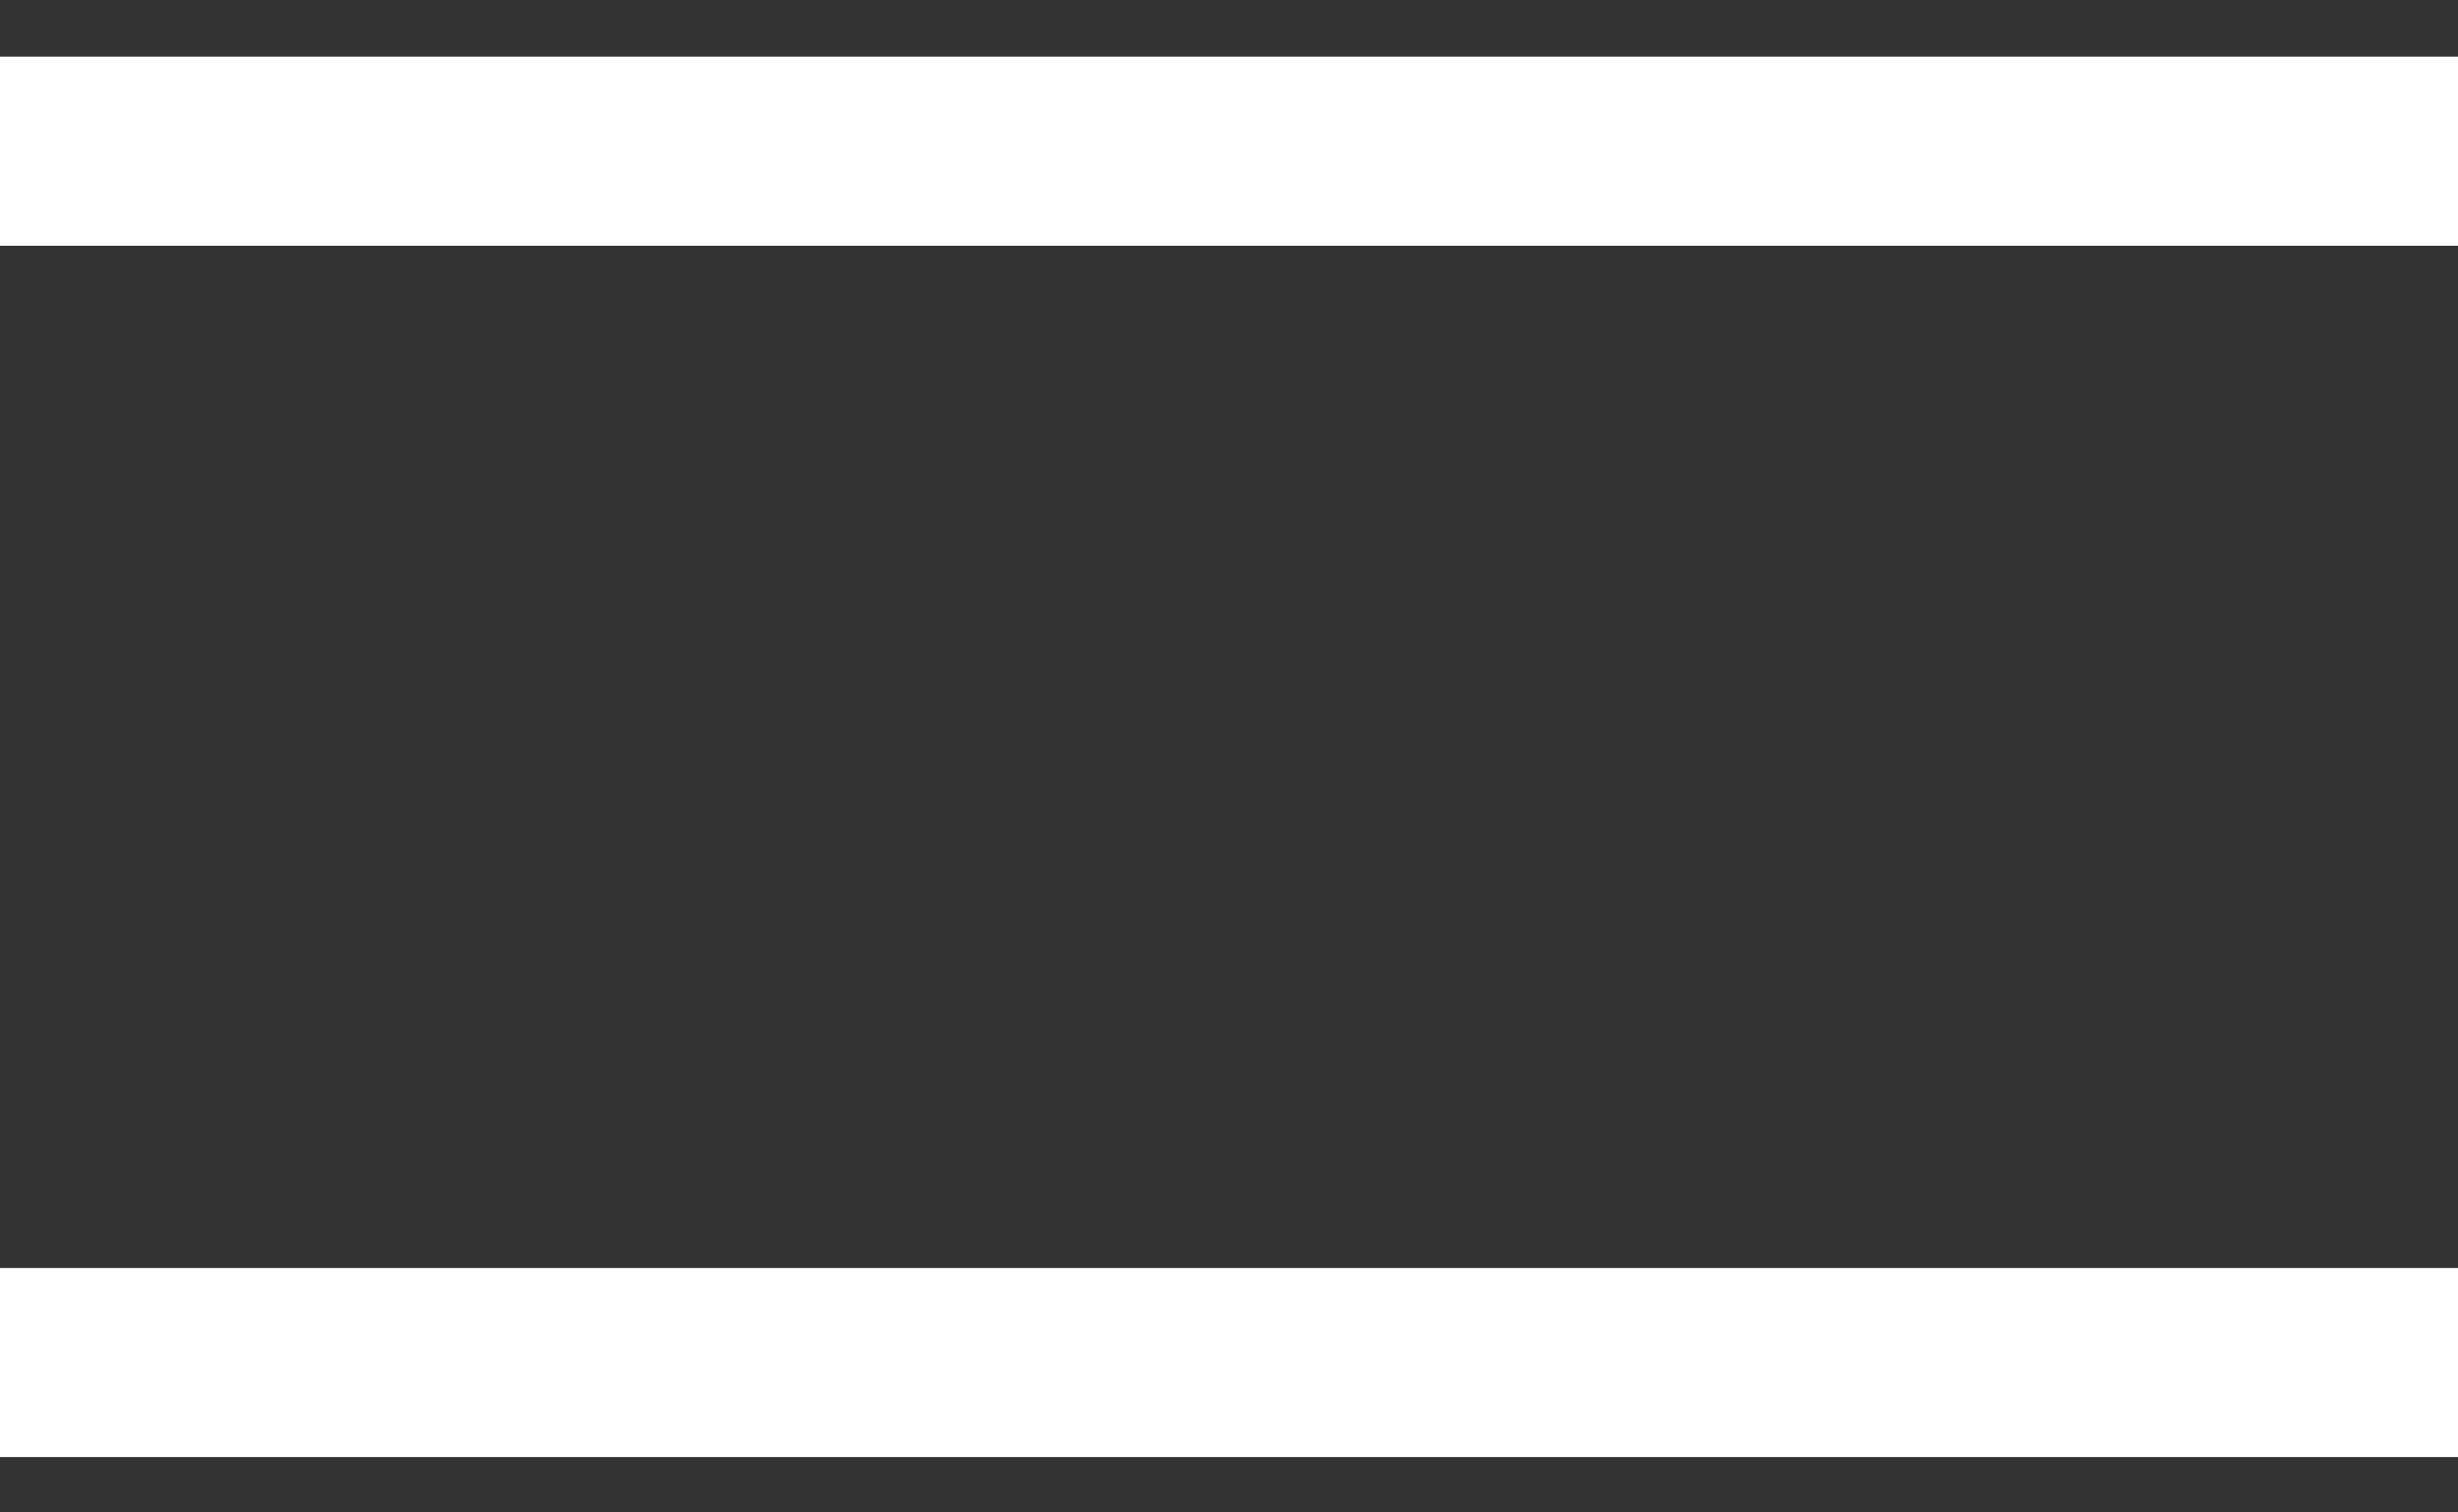
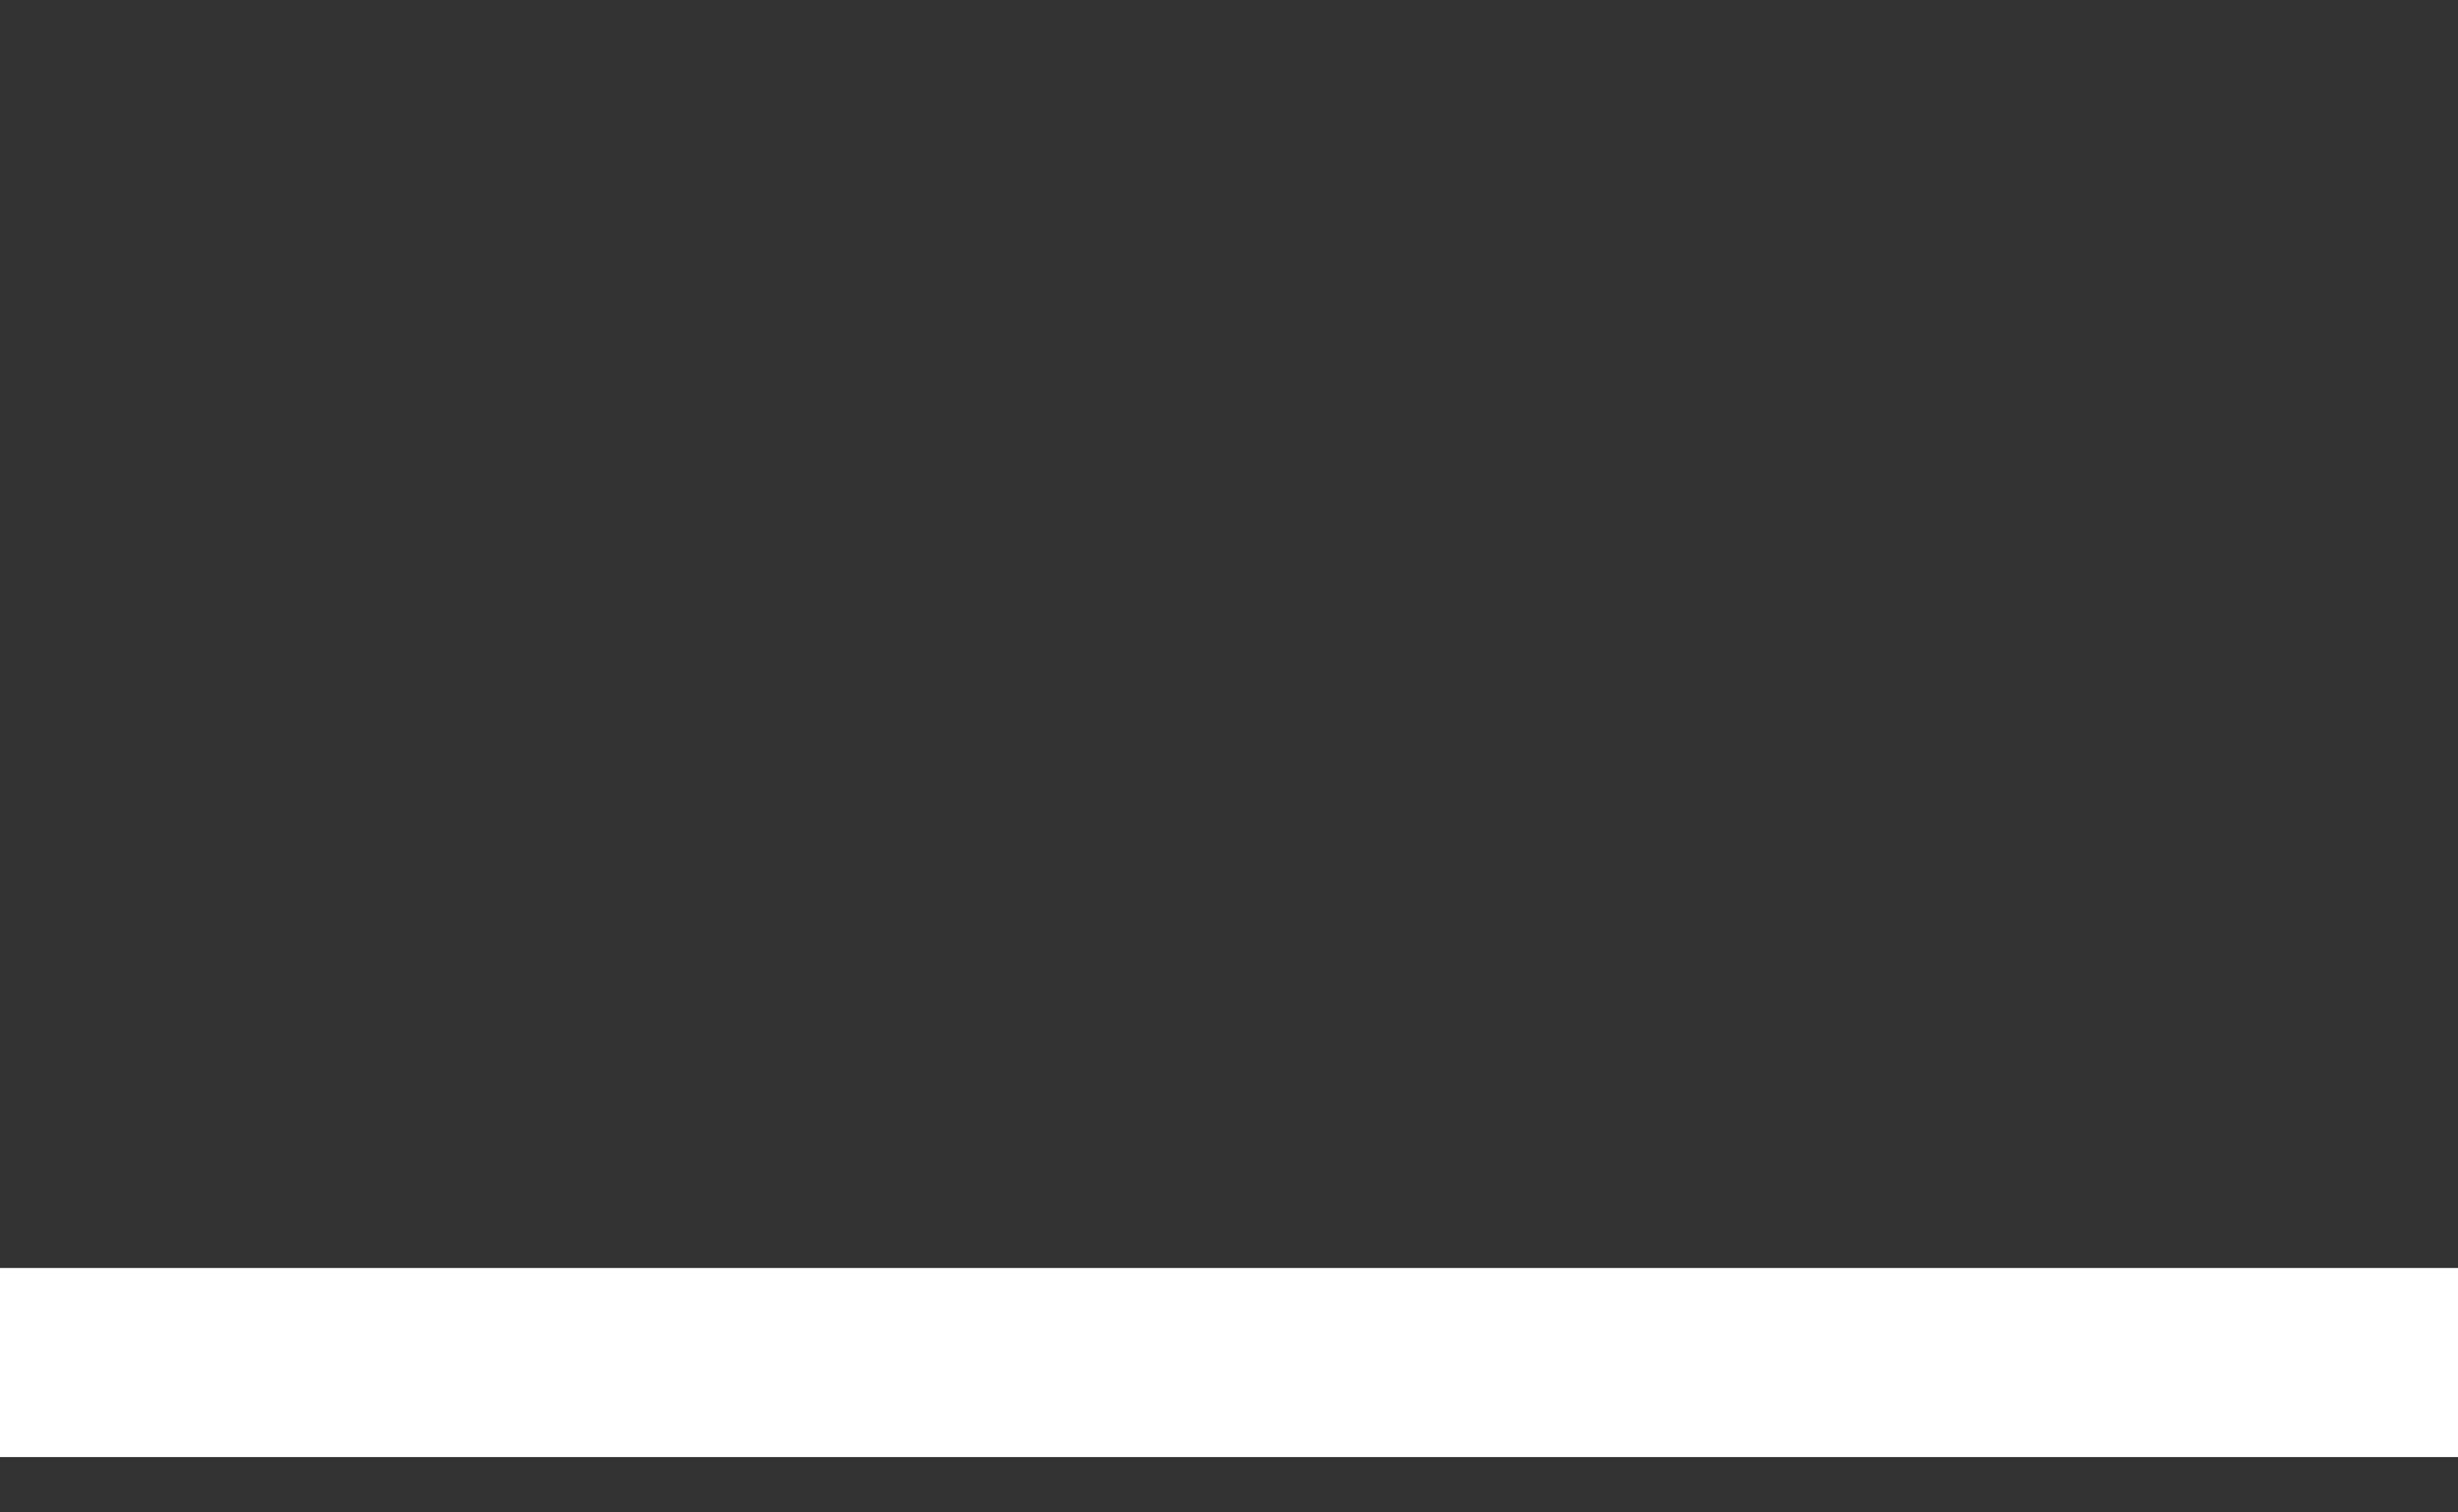
<svg xmlns="http://www.w3.org/2000/svg" width="26" height="16" viewBox="0 0 26 16" fill="none">
  <rect x="0" y="0" width="26" height="16" fill="#333333" stroke="none" />
-   <path d="M1 1.6H25" stroke="white" stroke-width="2" stroke-linecap="square" stroke-linejoin="round" />
  <path d="M1 14.414H25" stroke="white" stroke-width="2" stroke-linecap="square" stroke-linejoin="round" />
</svg>